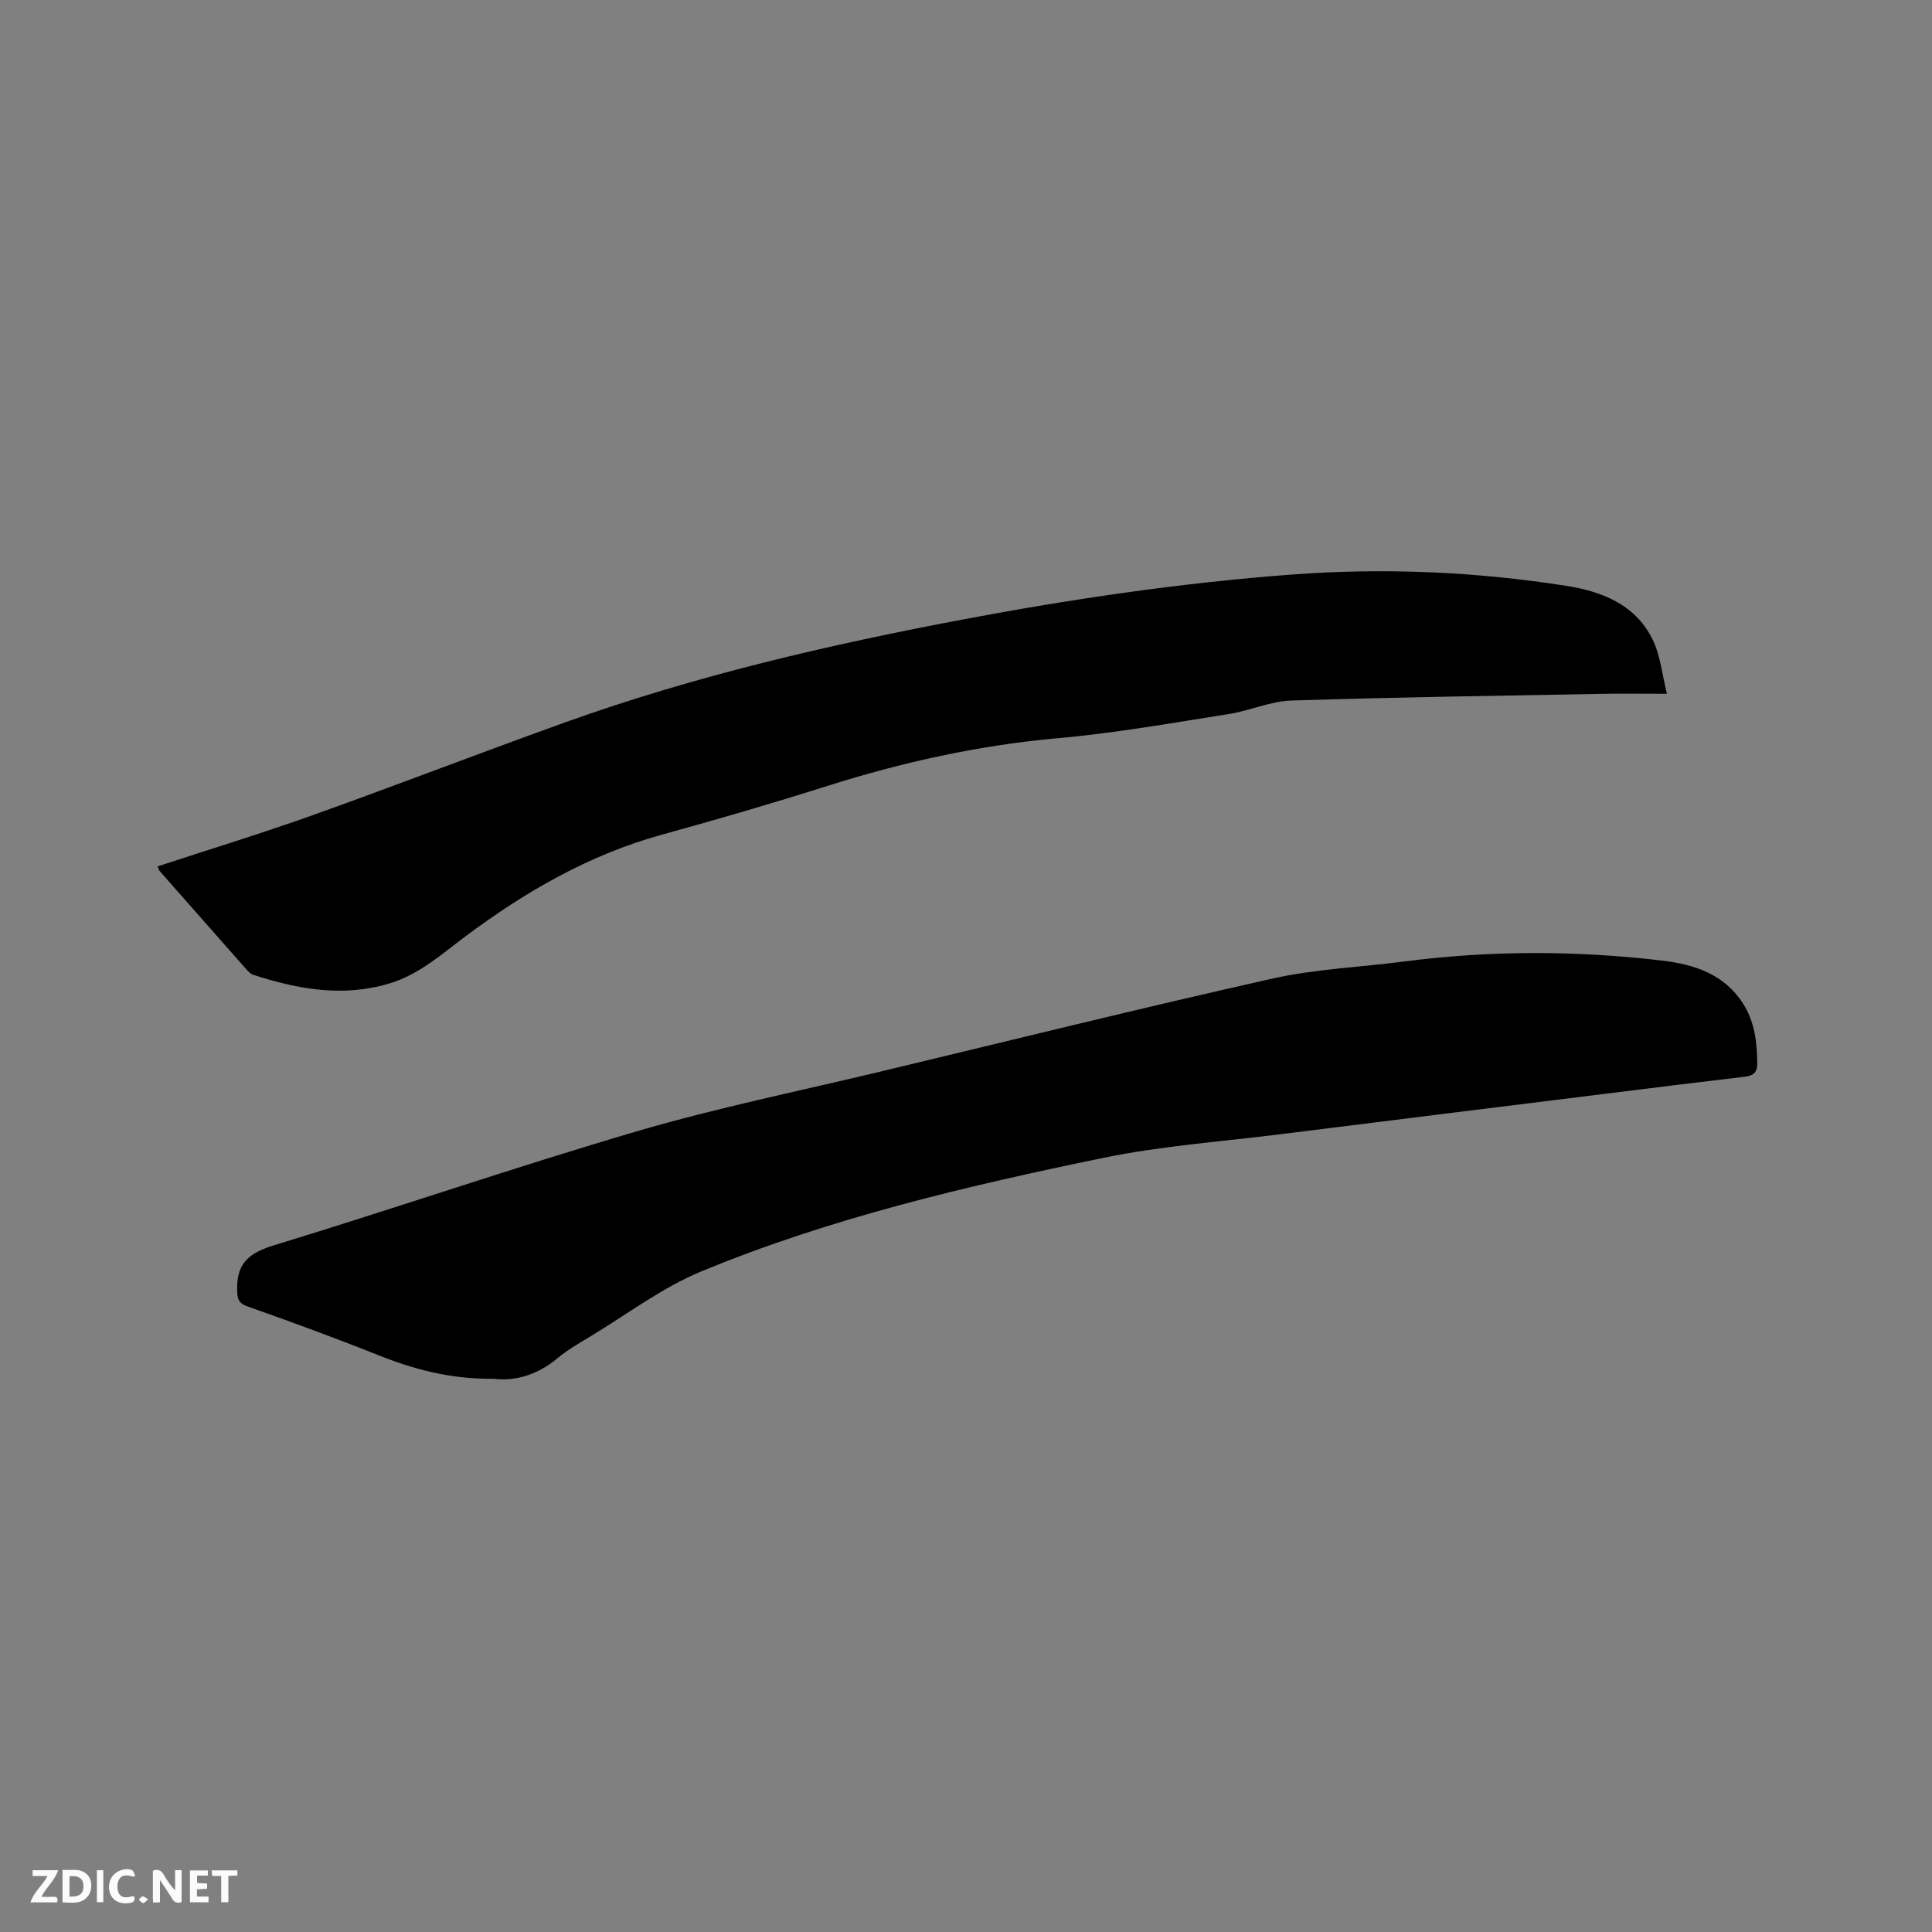
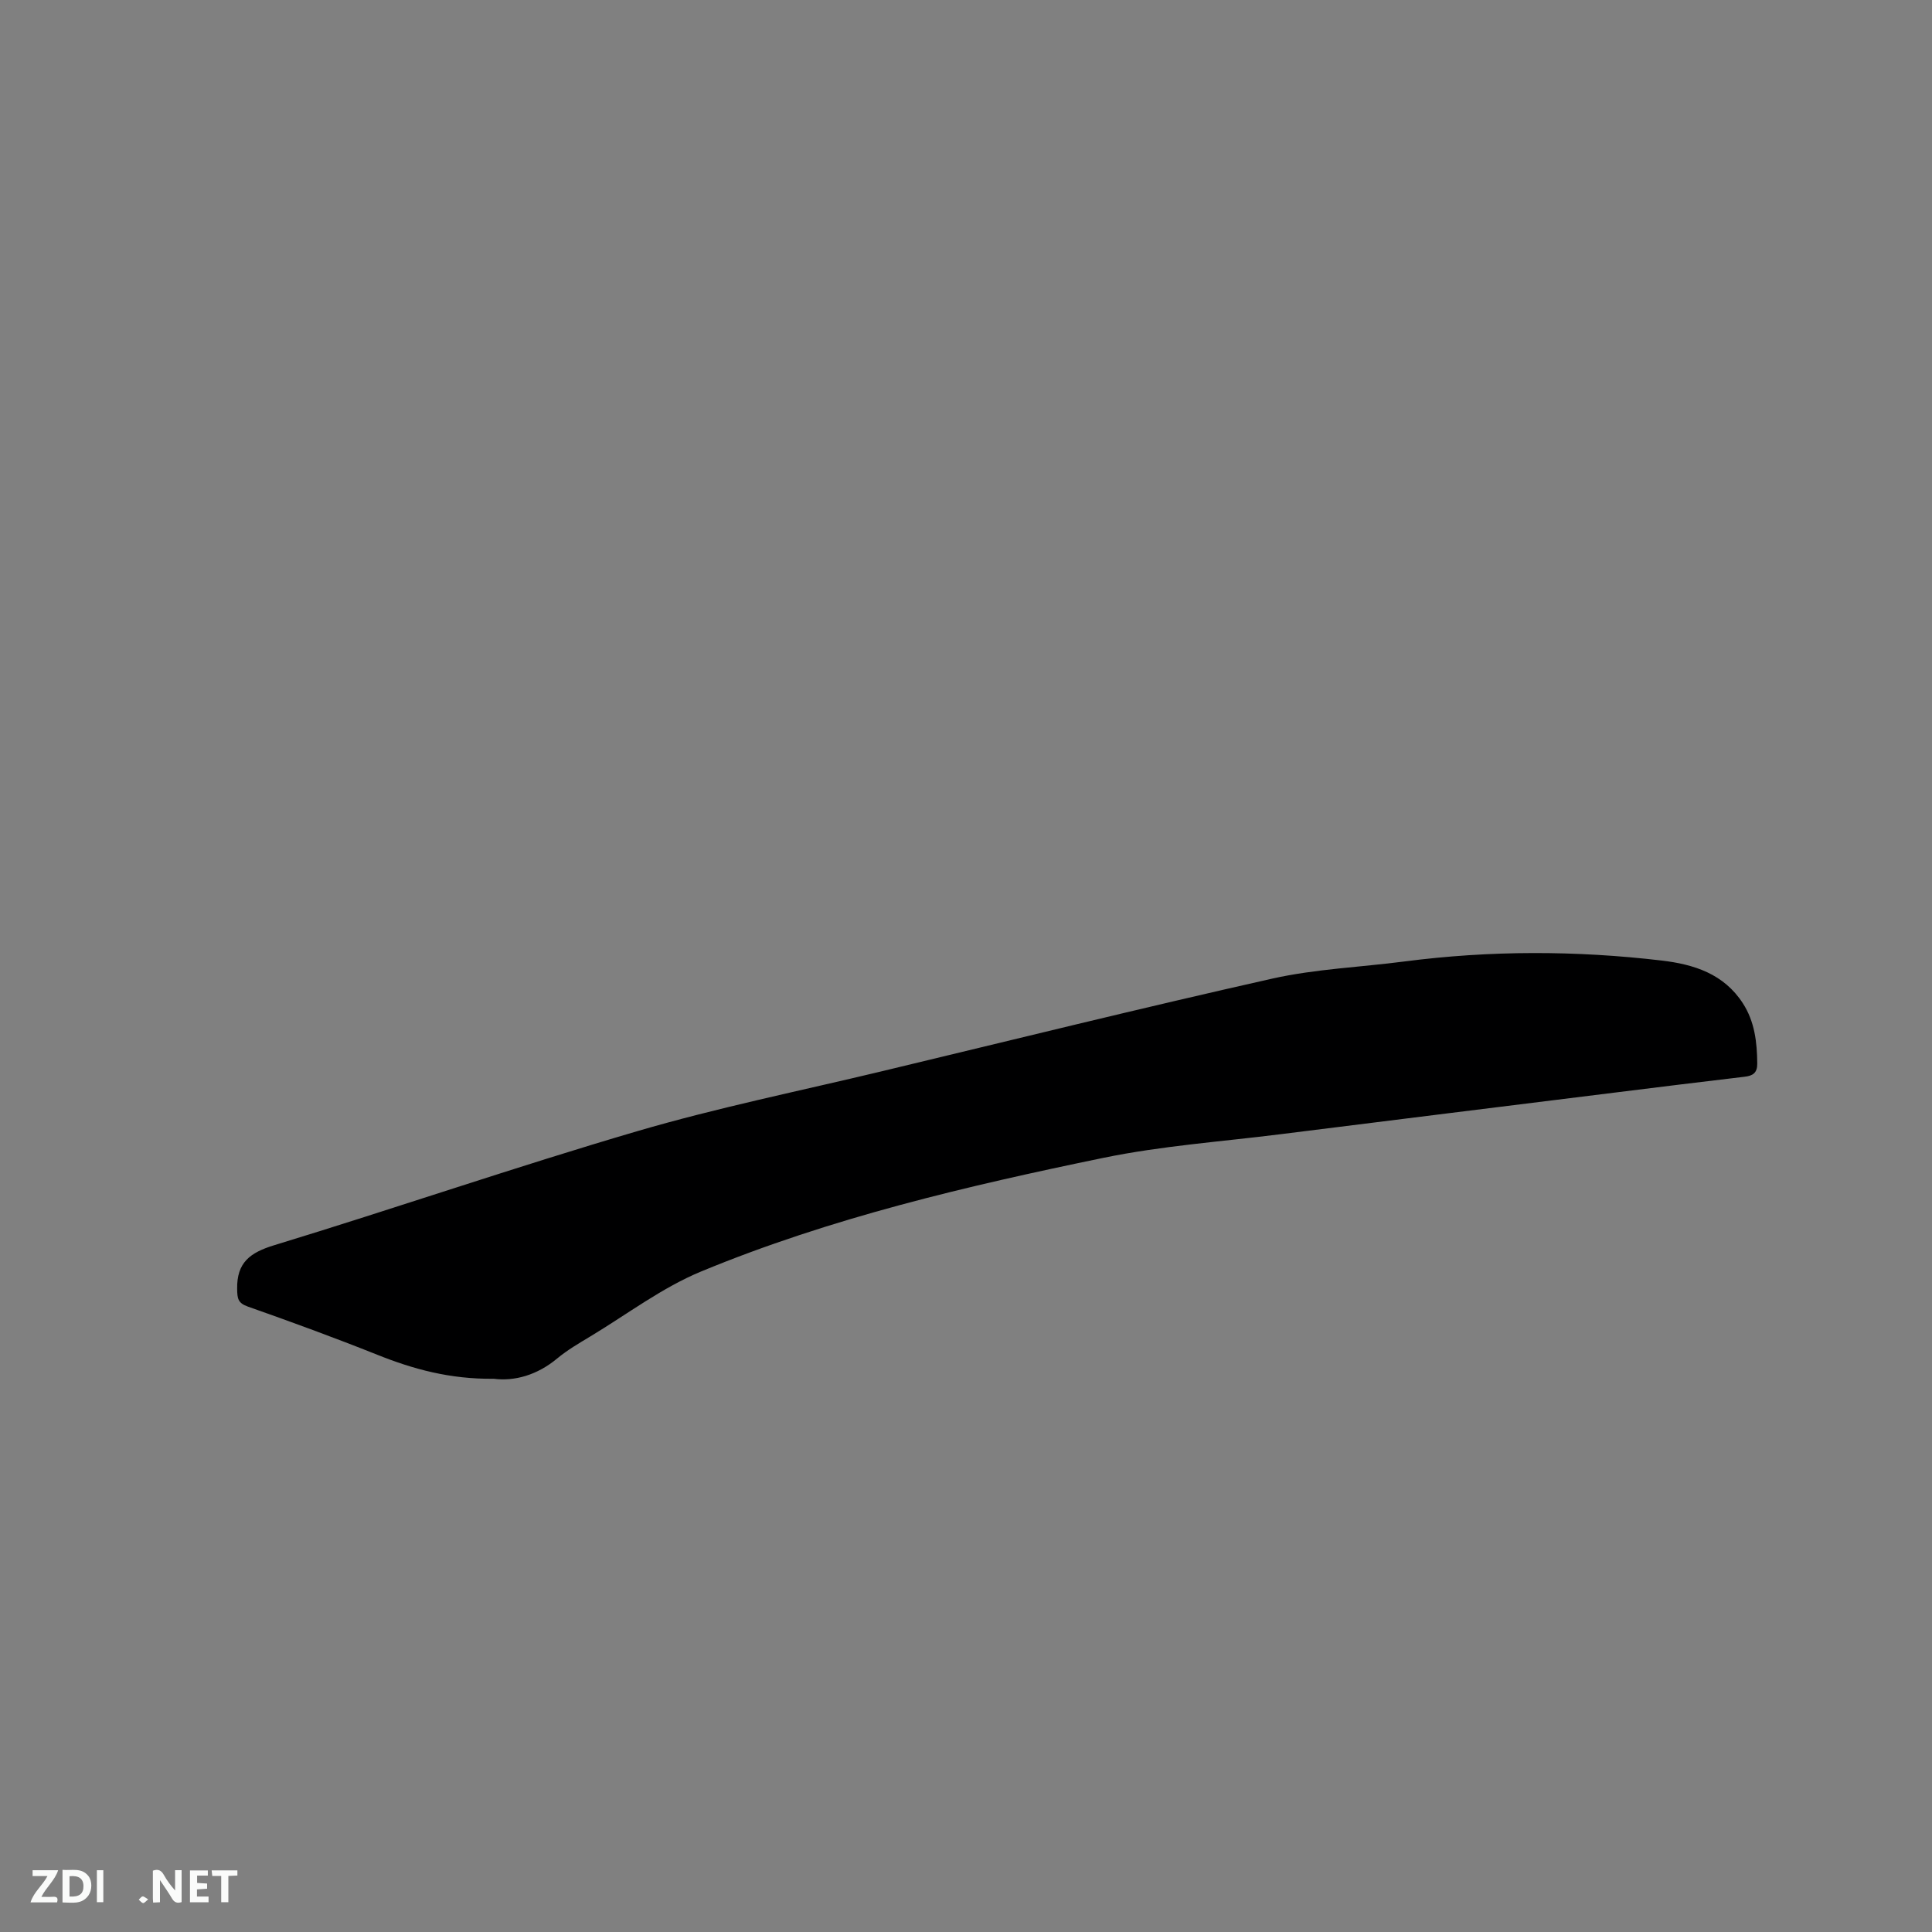
<svg xmlns="http://www.w3.org/2000/svg" enable-background="new 0 0 400 400" viewBox="0 0 400 400">
  <rect x="0" y="0" width="400" height="400" fill="#808080" stroke="none" />
  <path d="m102.23 285.46c-9.11.1-16.69-2-24.14-4.98-8.84-3.53-17.78-6.8-26.76-9.96-2.1-.74-2.2-1.7-2.23-3.66-.09-5.47 2.65-7.52 7.7-9.06 25.1-7.65 49.93-16.21 75.1-23.59 16.64-4.88 33.69-8.34 50.57-12.39 26.97-6.47 53.89-13.14 80.94-19.21 8.94-2 18.24-2.36 27.37-3.55 17.75-2.3 35.5-2.28 53.25-.19 6.7.79 12.87 2.75 16.81 8.85 2.46 3.81 2.94 8.07 2.98 12.47.02 1.93-.89 2.54-2.63 2.74-9.05 1.06-18.08 2.19-27.12 3.31-23.02 2.86-46.04 5.71-69.06 8.6-12.19 1.53-24.52 2.4-36.52 4.87-28.3 5.84-56.49 12.44-83.29 23.52-8.11 3.35-15.34 8.86-22.94 13.44-2.36 1.42-4.77 2.82-6.88 4.57-4.17 3.48-8.87 4.77-13.15 4.22z" fill="#000001" />
-   <path d="m32.62 179.38c10.81-3.55 21.61-6.85 32.24-10.65 17.52-6.26 34.88-12.98 52.39-19.26 26.67-9.55 54.18-15.94 81.98-21.19 22.6-4.27 45.32-7.61 68.27-9.33 19-1.42 37.91-.61 56.7 2.33 7.6 1.19 14.72 3.97 18.19 11.64 1.38 3.06 1.72 6.59 2.73 10.72-5.08 0-9.18-.07-13.28.01-21.5.4-43.01.69-64.5 1.39-4.35.14-8.6 2.12-12.97 2.8-11.71 1.83-23.41 3.94-35.2 4.98-16.46 1.46-32.37 4.98-48.07 9.96-11.29 3.58-22.68 6.89-34.1 10.04-15.05 4.16-28.25 11.8-40.63 21.04-4.99 3.73-9.63 7.94-15.83 9.78-9.61 2.86-18.86 1.17-28.06-1.8-.56-.18-1.07-.69-1.48-1.15-5.97-6.75-11.93-13.51-17.88-20.28-.2-.19-.26-.53-.5-1.03z" fill="#000001" />
  <g fill="#fafbfa">
    <path d="m37.59 393.81c-.92.31-1.52.05-2-.78-.7-1.2-1.52-2.34-2.47-3.78v4.59c-.55.03-.95.05-1.41.07-.03-.37-.06-.64-.06-.91 0-1.91 0-3.81 0-5.7 1.13-.41 1.77-.03 2.29.91.62 1.11 1.38 2.14 2.31 3.19v-4.2h1.35v6.61z" />
    <path d="m12.94 393.88v-6.75c1.9.19 3.93-.54 5.37 1.29.8 1.01.78 2.88.03 3.97-1.37 1.97-3.4 1.51-5.4 1.49m1.45-1.22c2.04.12 2.92-.58 2.89-2.21-.03-1.51-.98-2.19-2.89-2z" />
    <path d="m11.81 393.87h-5.49c.68-2.18 2.47-3.48 3.51-5.45h-3.08v-1.21h5.29c-.71 2.13-2.44 3.48-3.47 5.51.86 0 1.63.04 2.39-.01.79-.05 1.14.21.85 1.16" />
    <path d="m39.33 393.86v-6.61h3.7v1.07h-2.22v1.52c.68.04 1.34.09 2.07.13v1.07c-.72.05-1.38.09-2.1.14v1.48h2.4v1.19h-3.85z" />
-     <path d="m27.71 388.56c-1.15-.3-2.46-.61-3.1.64-.37.73-.41 1.93-.06 2.67.63 1.35 1.99.93 3.17.68.35.94-.01 1.32-.93 1.46-1.62.25-3.05-.27-3.76-1.48-.73-1.24-.6-3.03.31-4.17.88-1.11 2.71-1.7 4-1.16.32.13.44.74.65 1.12-.1.08-.19.16-.28.24" />
    <path d="m49.15 387.24v1.07c-.59.02-1.17.05-1.87.08v5.44h-1.48v-5.44h-1.85c-.05-.4-.08-.73-.13-1.15z" />
    <path d="m20.06 387.21h1.33v6.62h-1.33z" />
    <path d="m30.68 393.25c-.49.38-.8.79-1.05.76-.32-.05-.6-.45-.9-.7.26-.24.51-.64.8-.67.29-.04.62.3 1.15.61" />
  </g>
</svg>